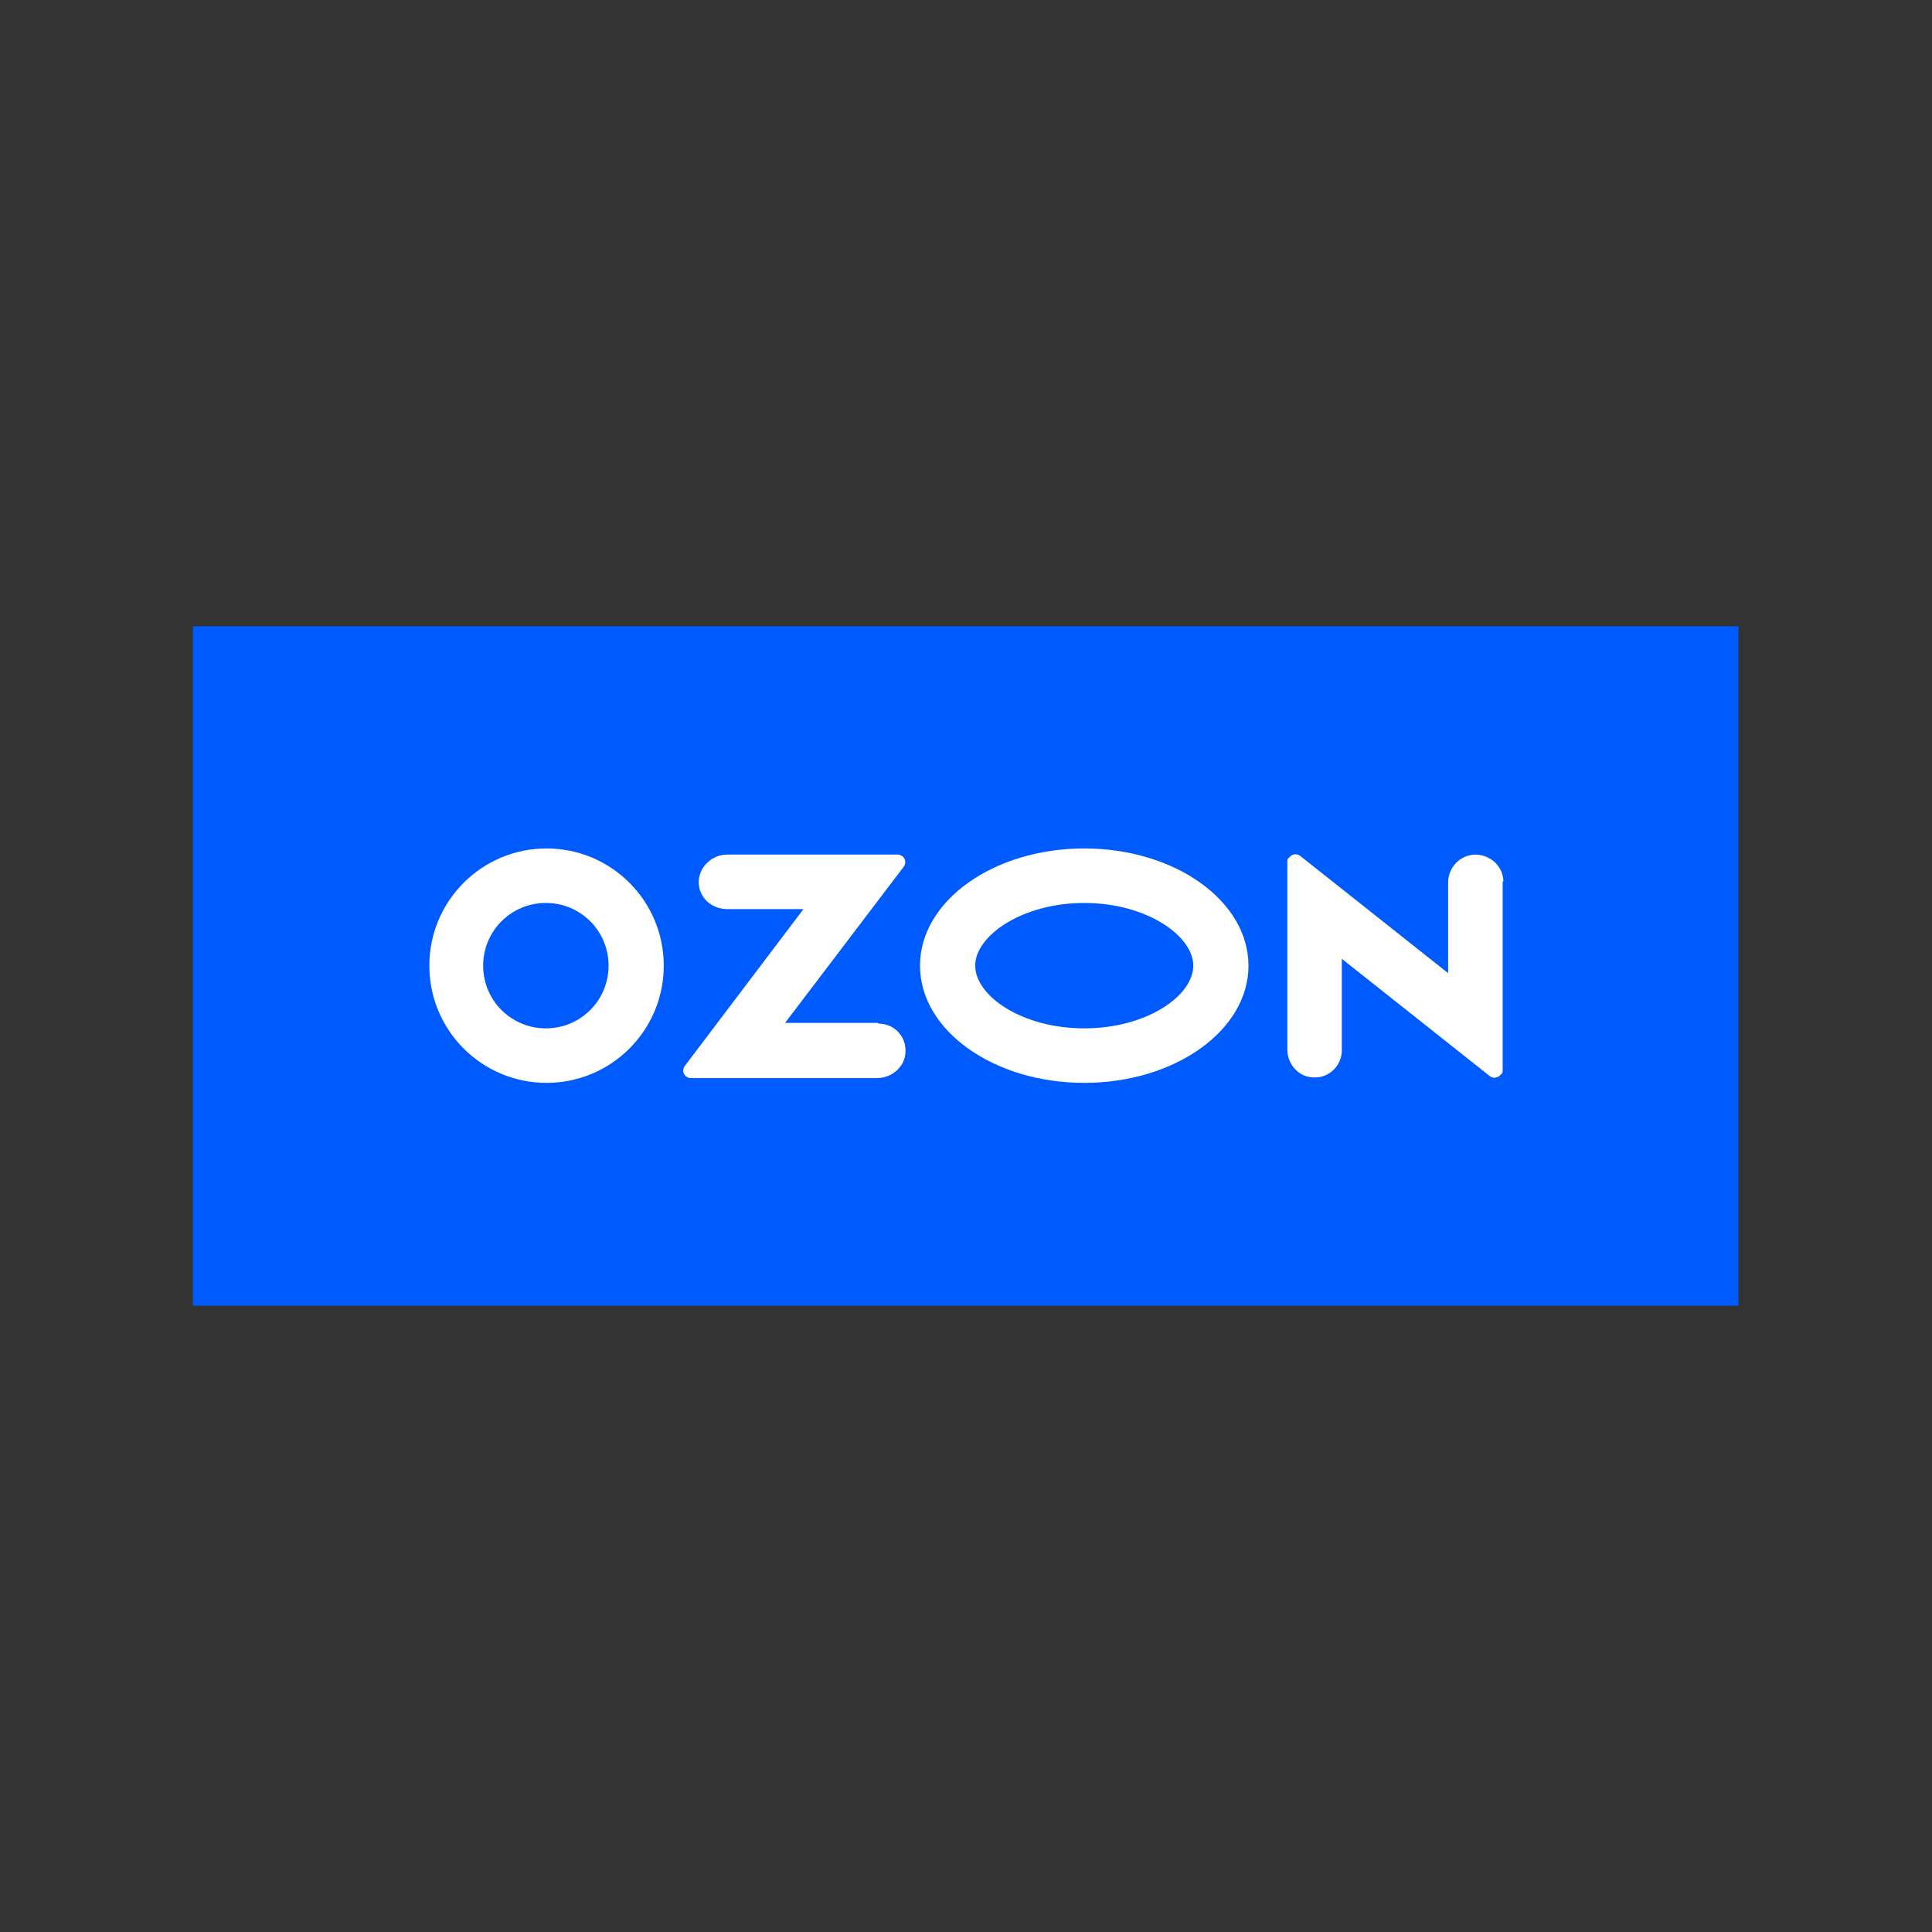
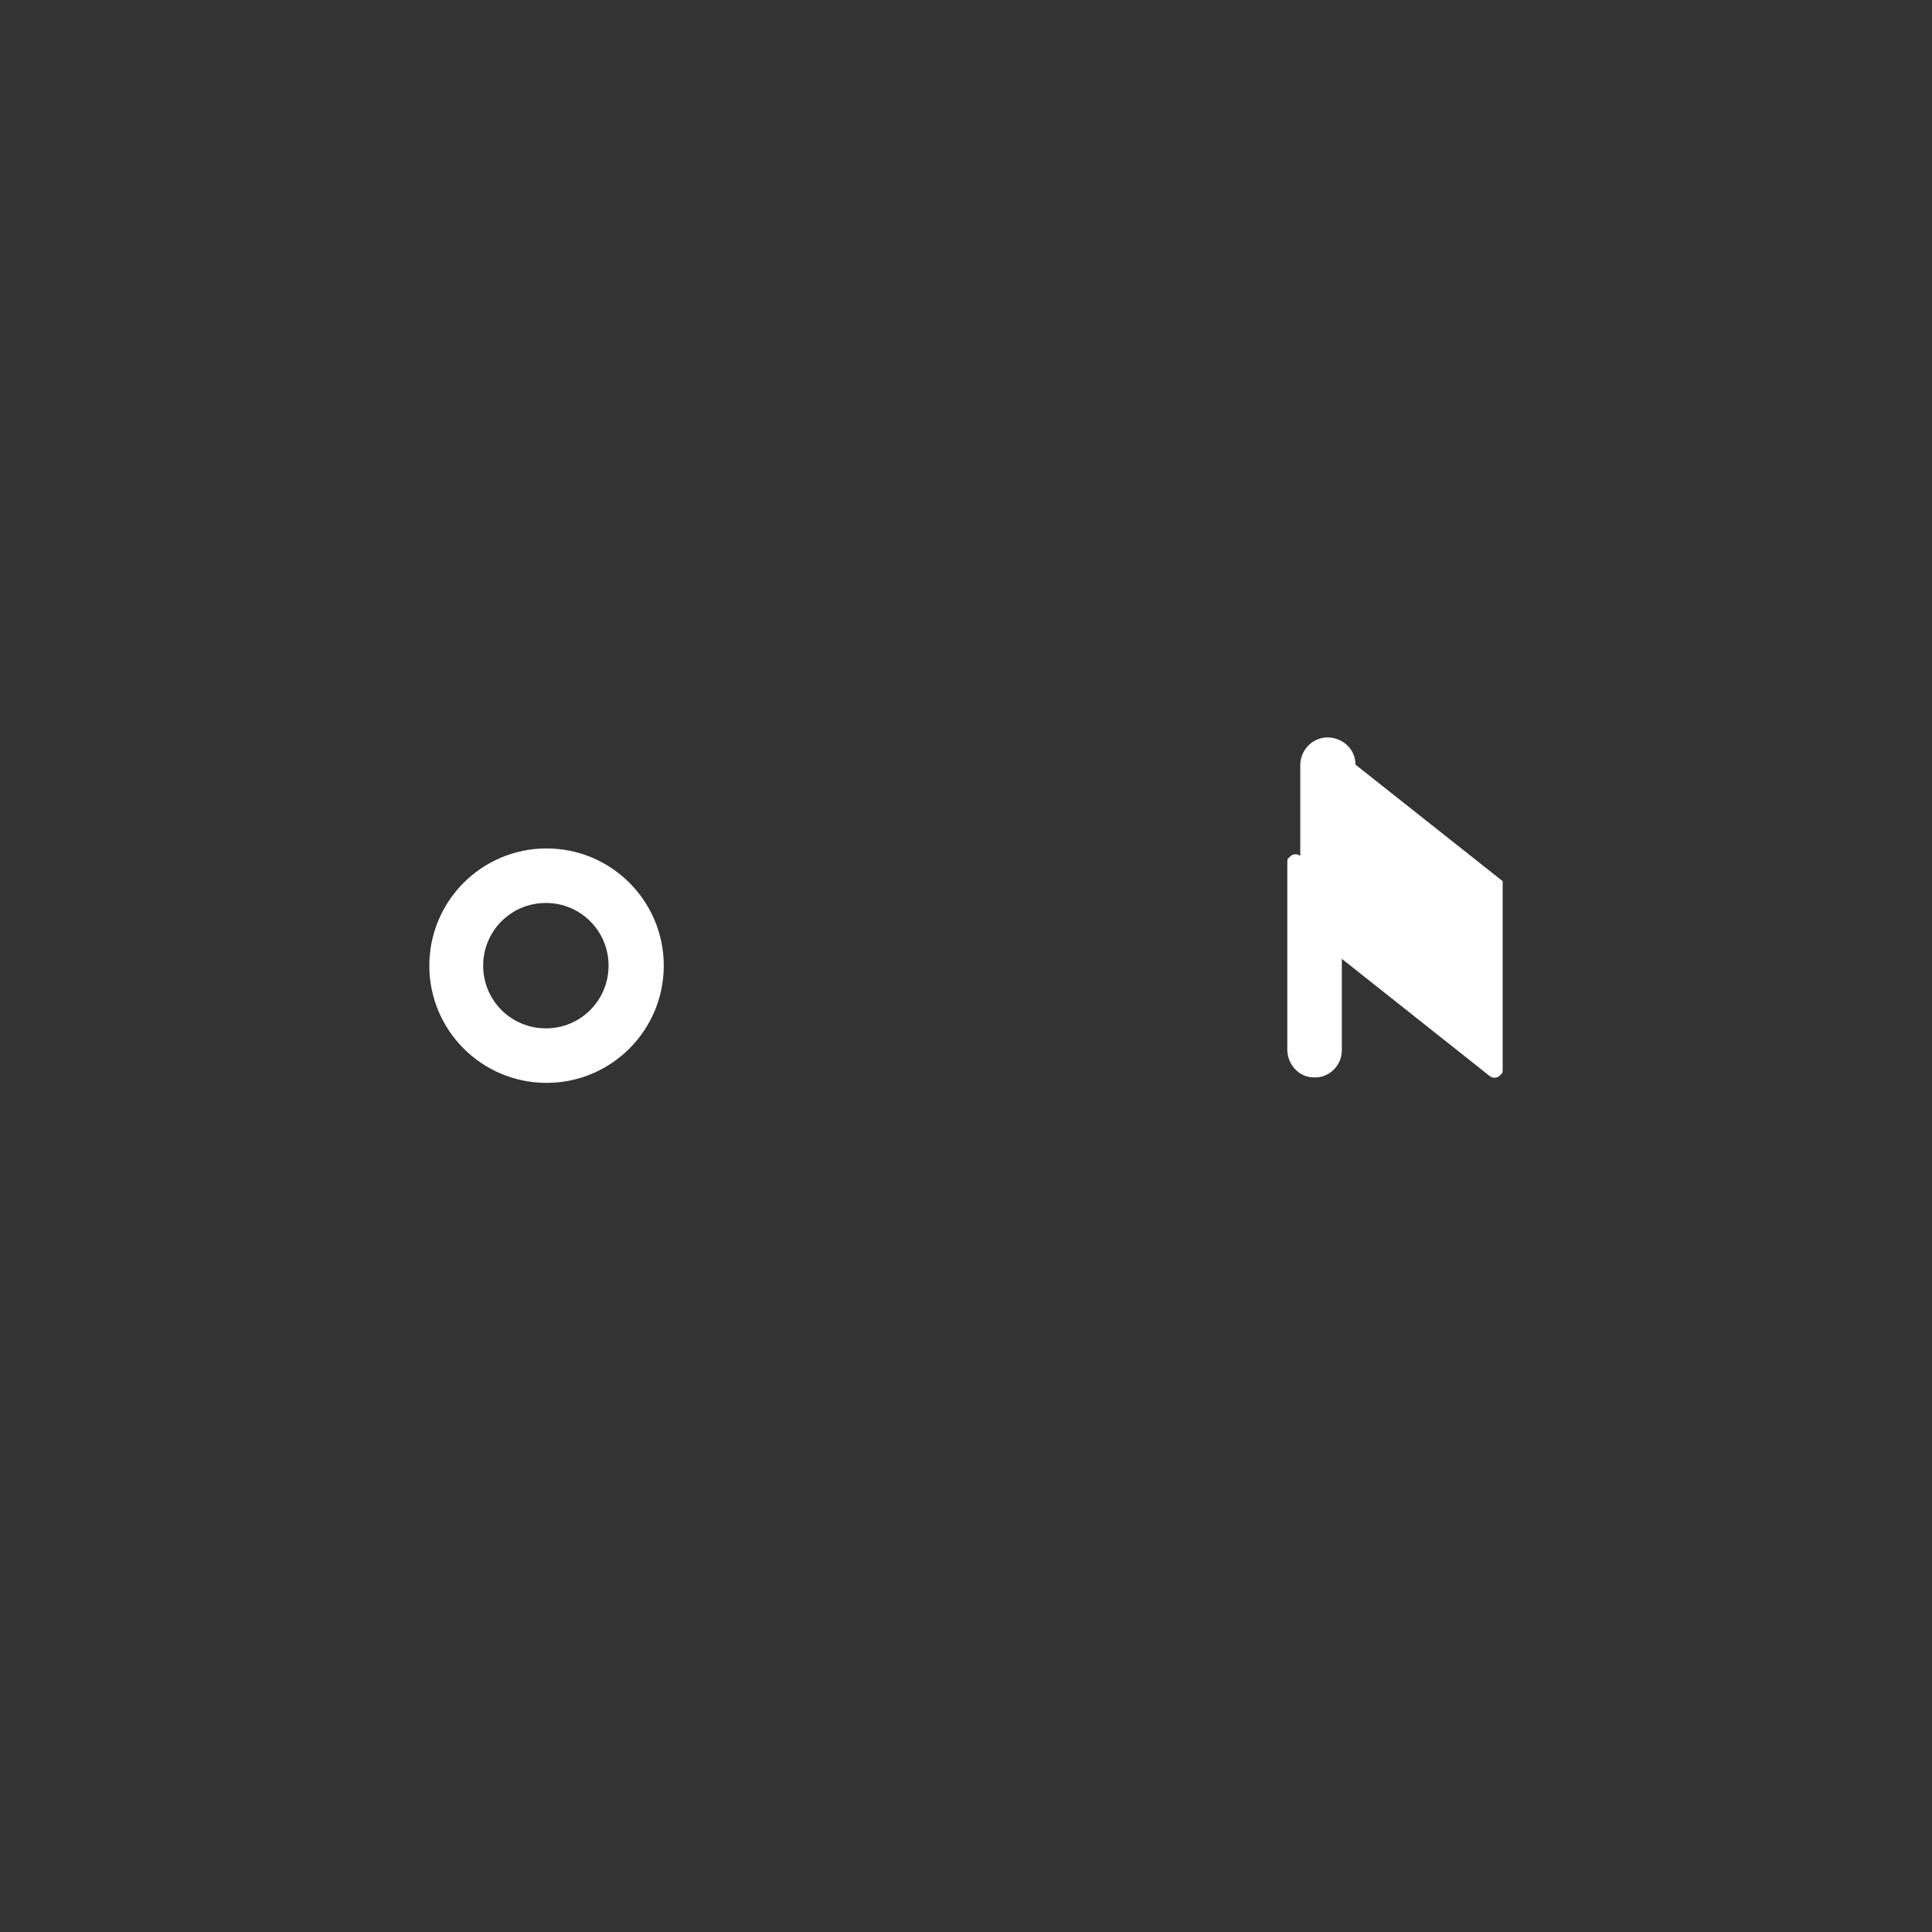
<svg xmlns="http://www.w3.org/2000/svg" id="Layer_1" data-name="Layer 1" version="1.1" viewBox="0 0 283.5 283.5">
  <rect x="0" y="0" width="283.5" height="283.5" fill="#333333" stroke="none" />
  <defs>
    <style>
      .cls-1 {
        fill: #005bff;
      }

      .cls-1, .cls-2 {
        stroke-width: 0px;
      }

      .cls-2 {
        fill: #fff;
      }
    </style>
  </defs>
-   <path class="cls-1" d="M255.1,91.9H28.3v99.7h226.8v-99.7h0Z" />
-   <path class="cls-2" d="M159.1,124.5c-13.3,0-24.1,7.7-24.1,17.2s10.8,17.2,24.1,17.2,24.1-7.7,24.1-17.2-10.8-17.2-24.1-17.2ZM159.1,150.9c-9.2,0-16-4.8-16-9.2s6.9-9.2,16-9.2,16,4.8,16,9.2-6.8,9.2-16,9.2Z" />
  <path class="cls-2" d="M80.2,124.5c-9.5,0-17.2,7.7-17.2,17.2,0,9.5,7.7,17.2,17.2,17.2,9.5,0,17.2-7.7,17.2-17.2,0-9.5-7.7-17.2-17.2-17.2h0ZM89.3,141.7c0,5.1-4.1,9.2-9.2,9.2-5.1,0-9.2-4.1-9.2-9.2s4.1-9.2,9.2-9.2,9.2,4.1,9.2,9.2Z" />
-   <path class="cls-2" d="M128.8,150.1h-13.6l17.4-22.9c.6-.8,0-1.8-.9-1.8h-25c-2.5,0-4.6,2.3-4.1,4.8.4,1.9,2.1,3.2,4.1,3.2h11.2l-17.4,23c-.6.8,0,1.8.9,1.8h27.3c1.9,0,3.7-1.3,4.1-3.2.5-2.6-1.4-4.8-3.9-4.8h0Z" />
-   <path class="cls-2" d="M220.5,129.3v27.7c0,.3,0,.5-.3.7-.4.5-1.1.6-1.6.2l-21.7-17.2v13.4c0,2.3-1.9,4.1-4.1,4-2.2,0-3.9-1.9-3.9-4.1v-27.5c0-.3,0-.5.3-.7.4-.5,1.1-.6,1.6-.2l21.7,17.2v-13.3c0-2.2,1.7-4,3.9-4.1,2.3,0,4.2,1.7,4.2,4Z" />
+   <path class="cls-2" d="M220.5,129.3v27.7c0,.3,0,.5-.3.7-.4.5-1.1.6-1.6.2l-21.7-17.2v13.4c0,2.3-1.9,4.1-4.1,4-2.2,0-3.9-1.9-3.9-4.1v-27.5c0-.3,0-.5.3-.7.4-.5,1.1-.6,1.6-.2v-13.3c0-2.2,1.7-4,3.9-4.1,2.3,0,4.2,1.7,4.2,4Z" />
</svg>